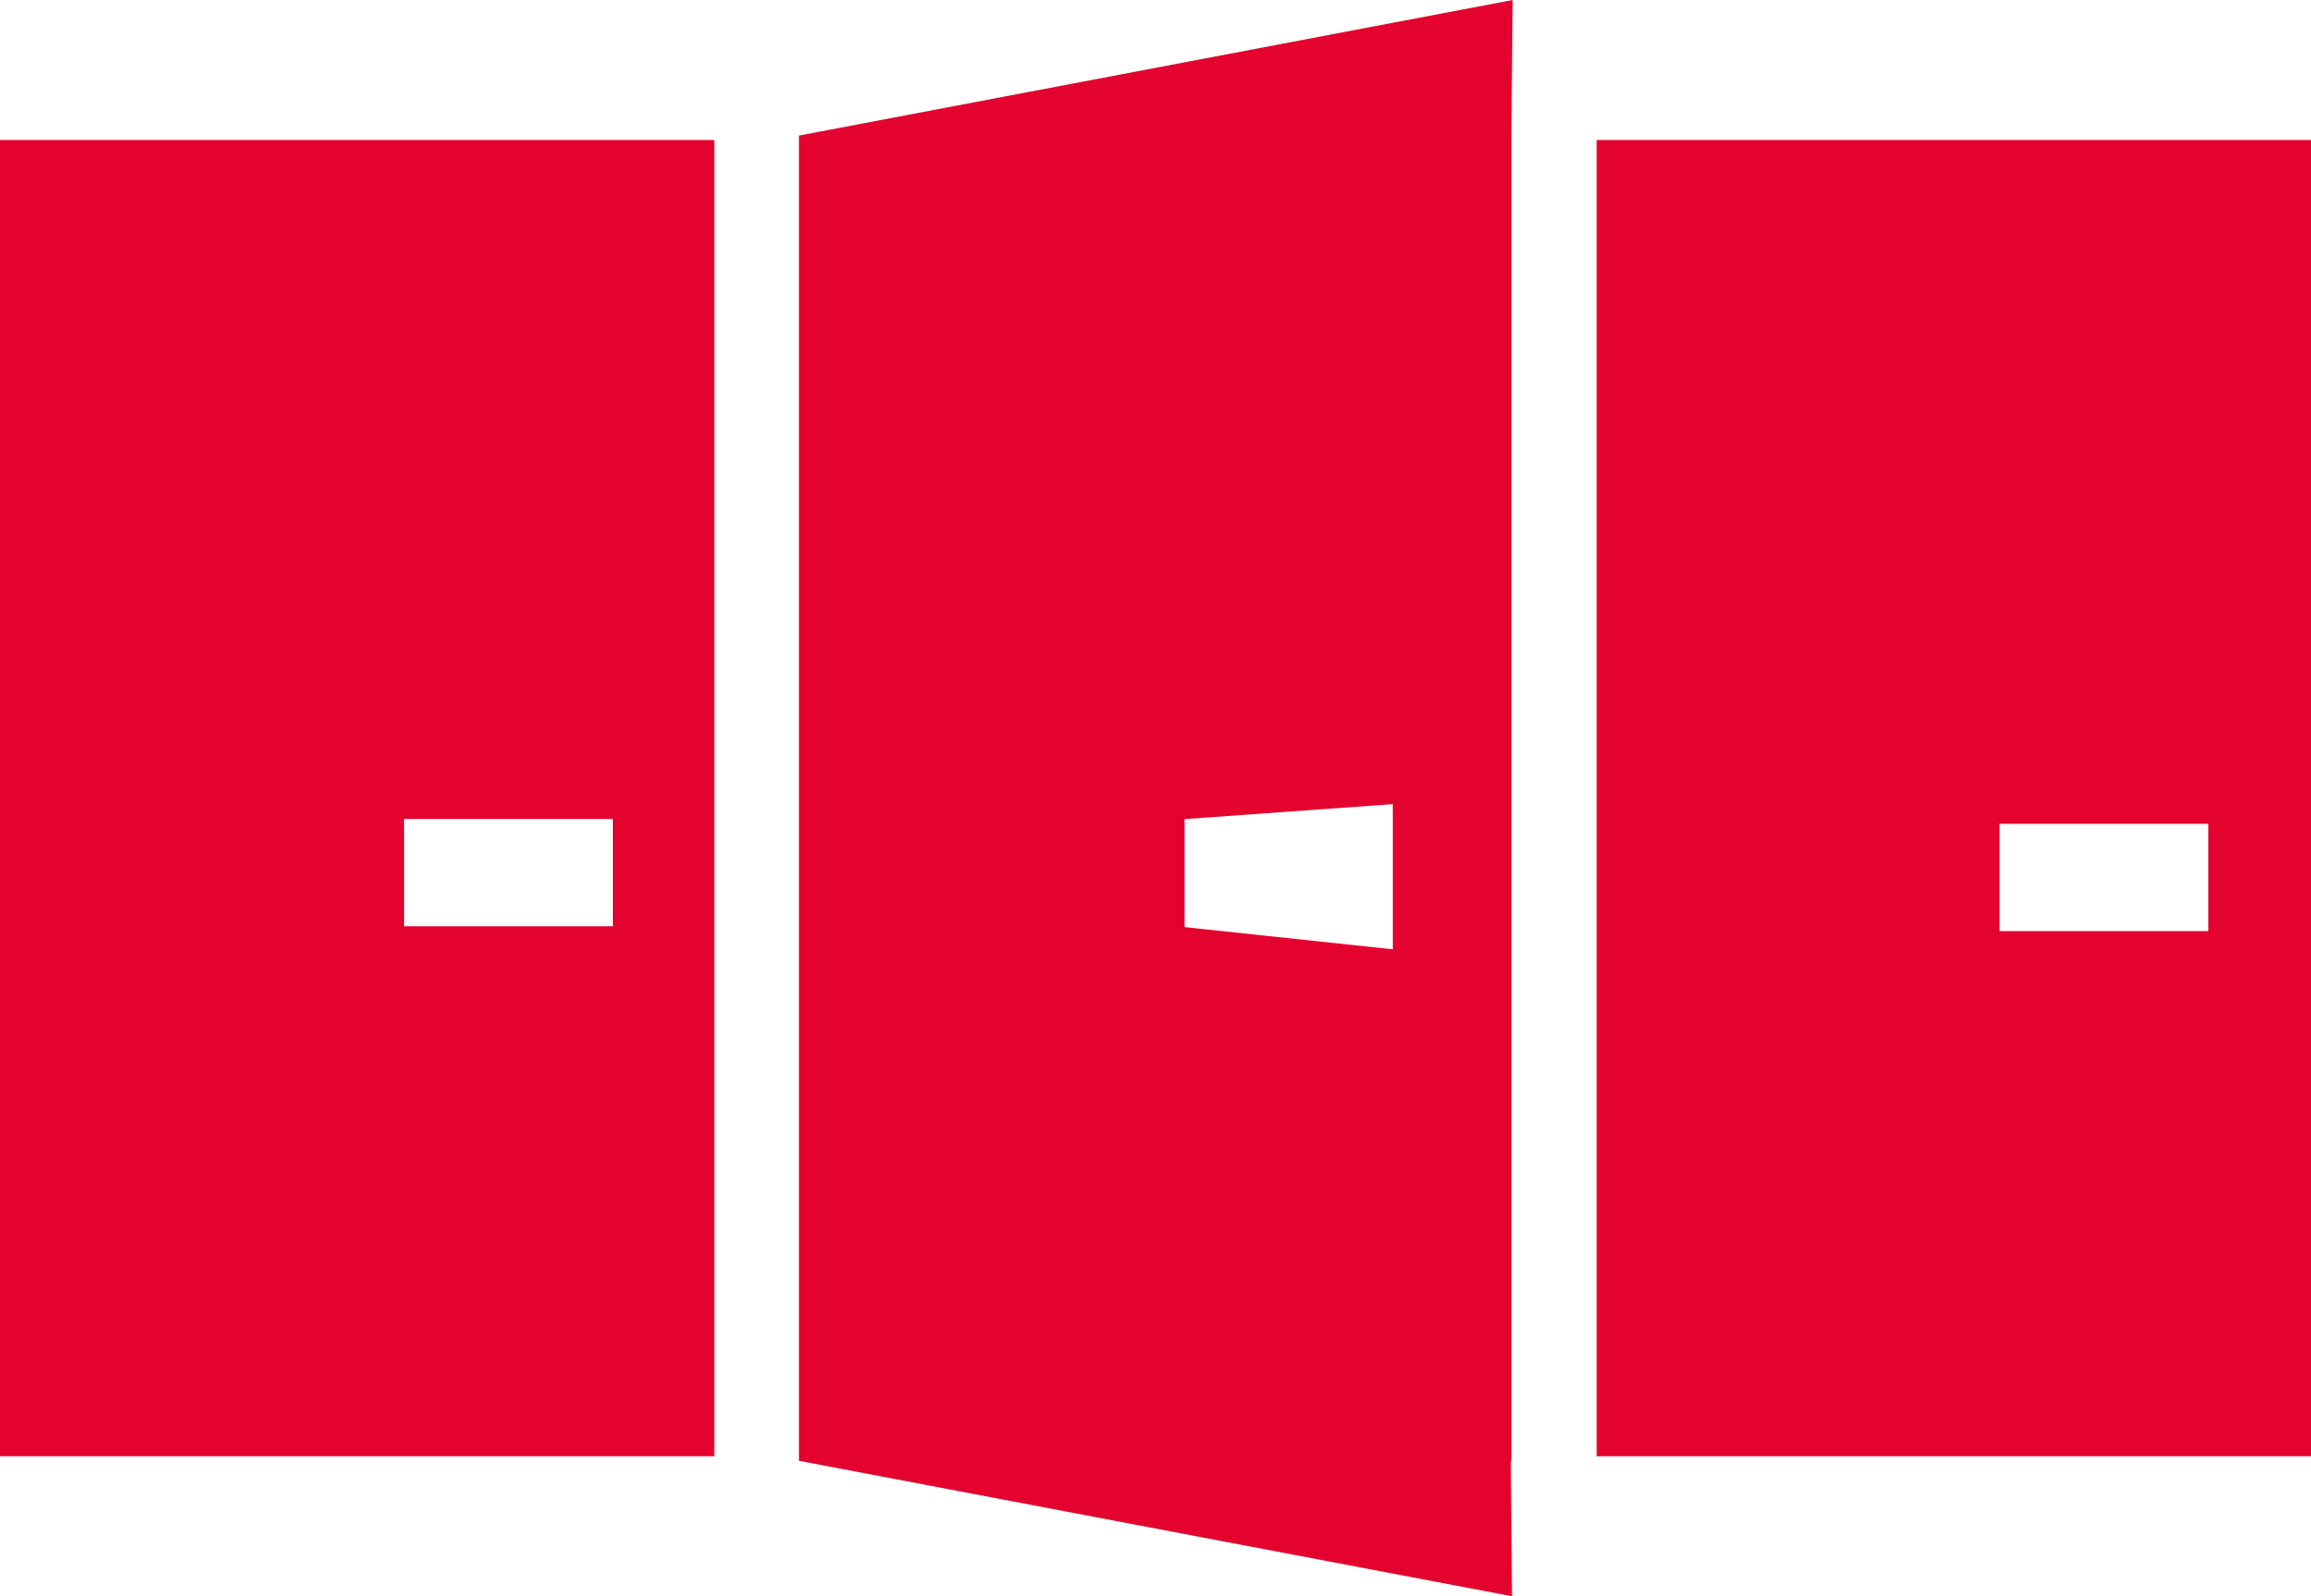
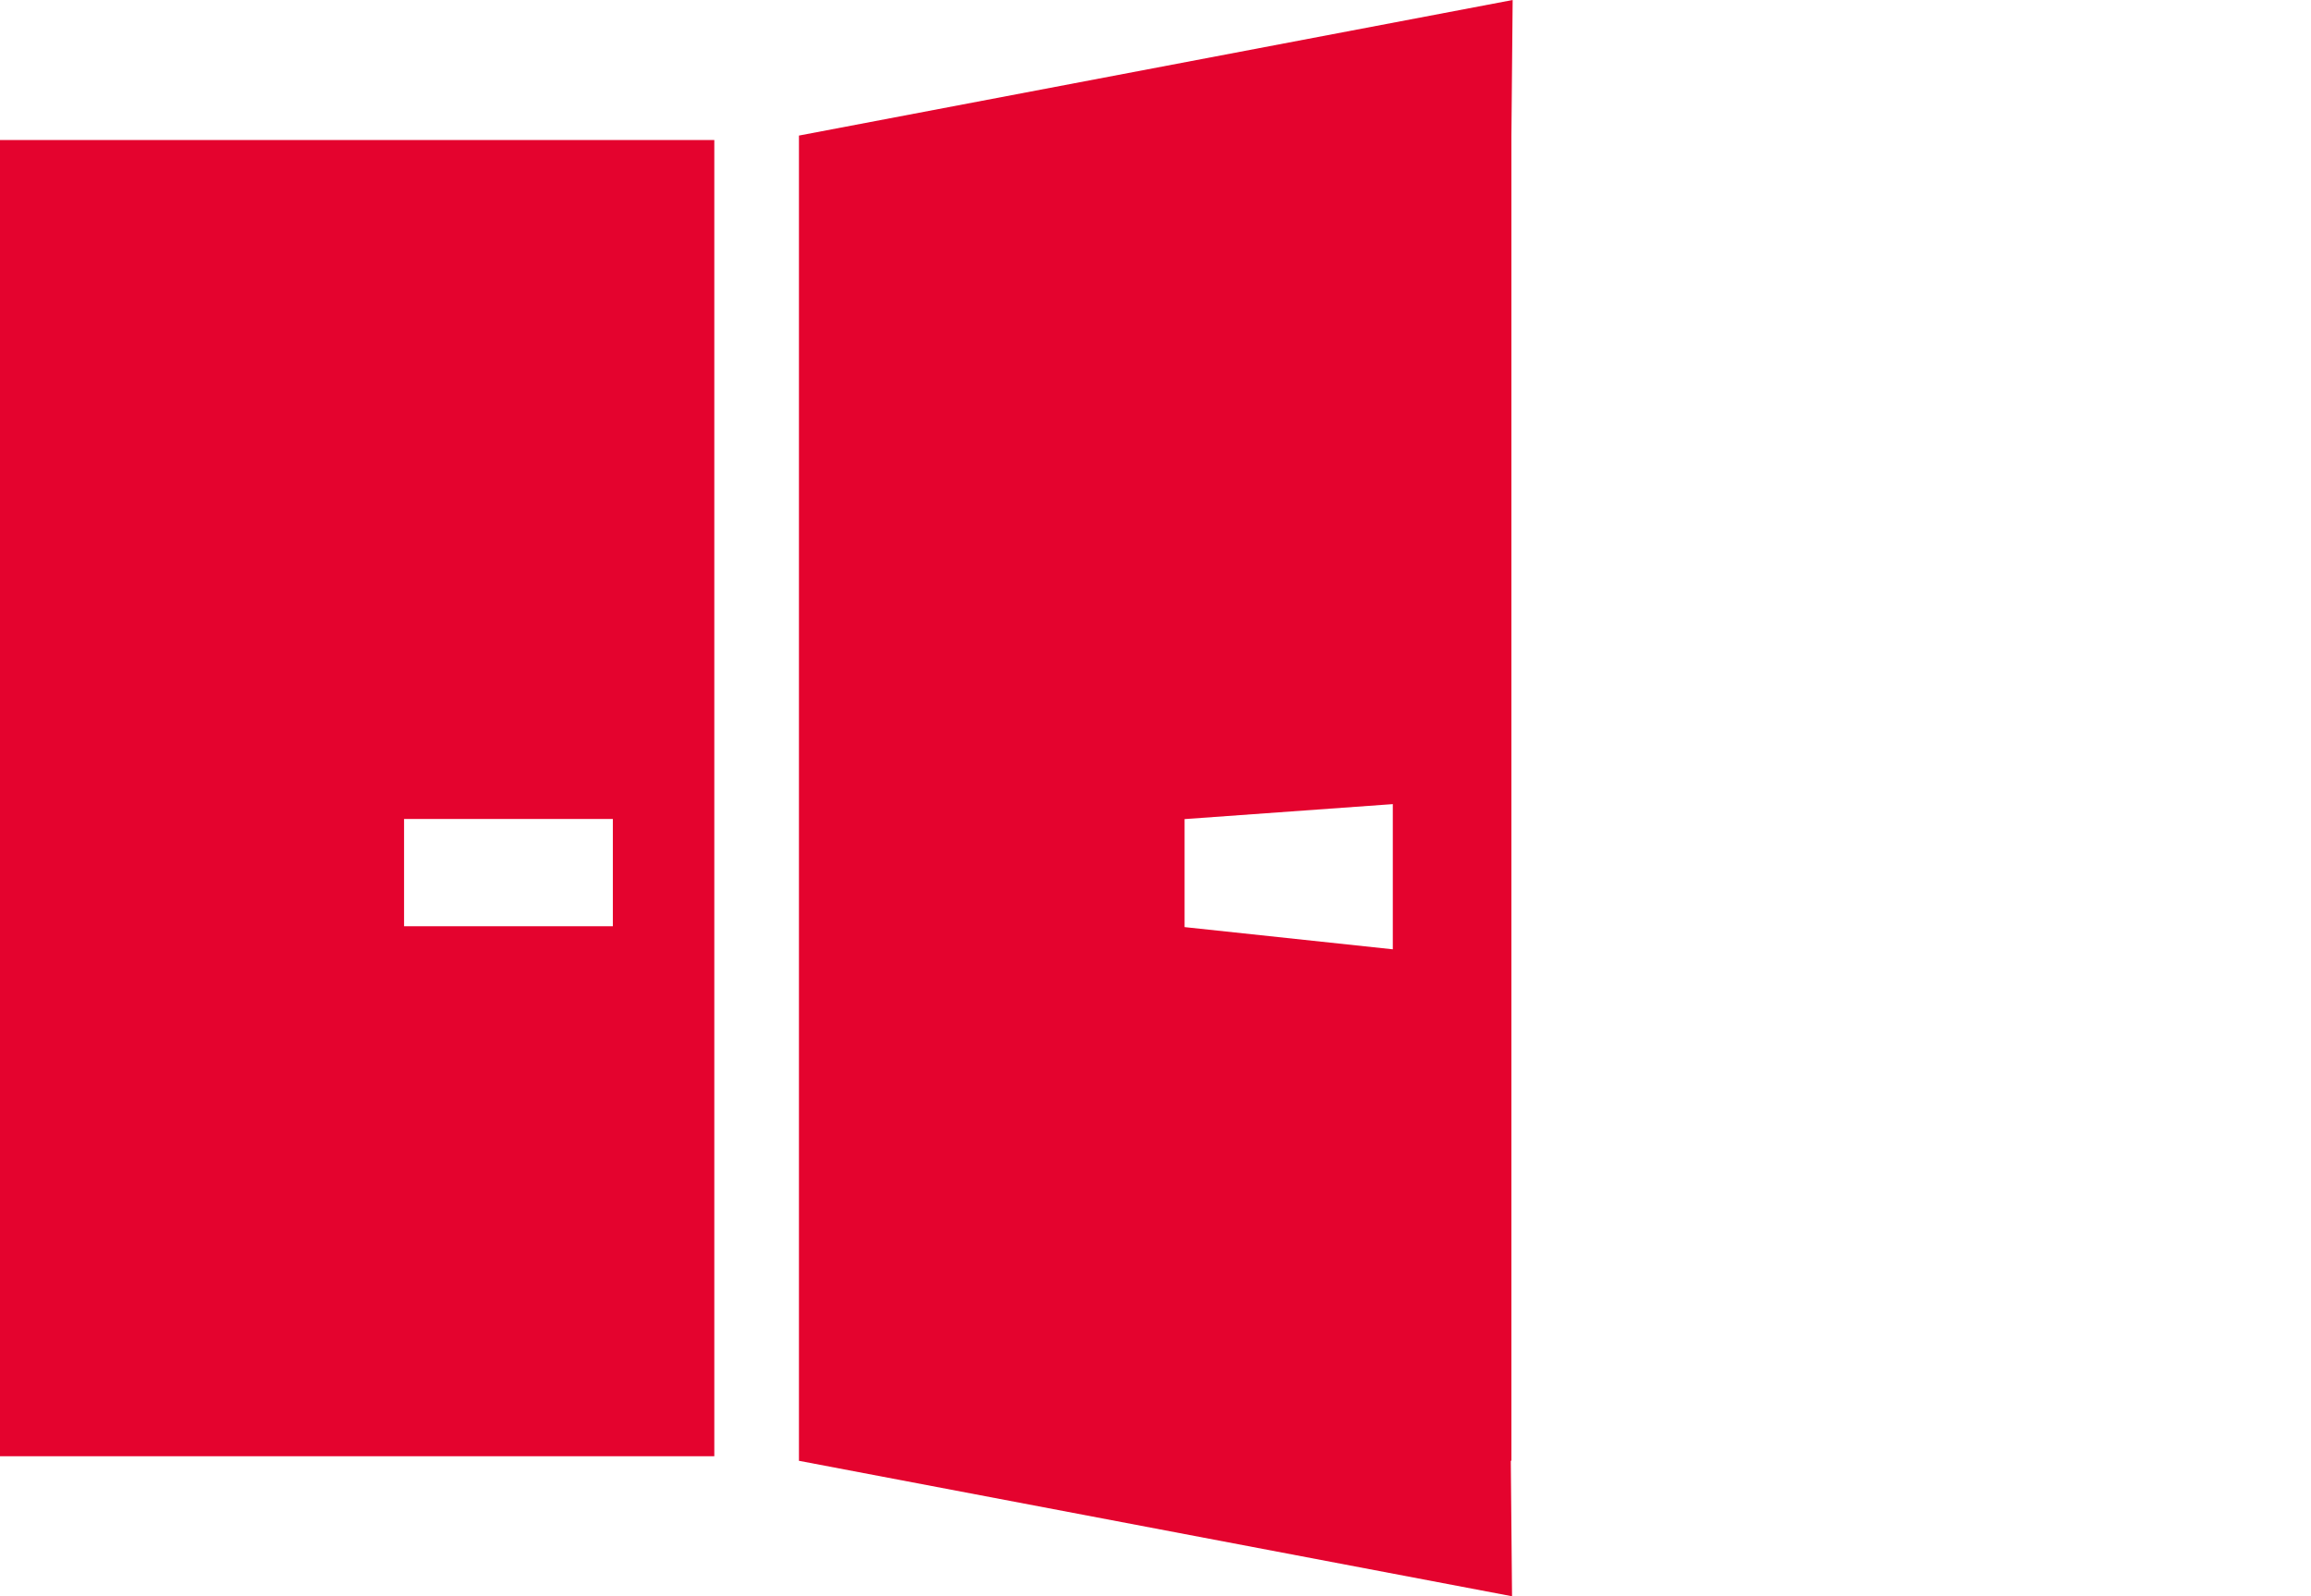
<svg xmlns="http://www.w3.org/2000/svg" width="165px" height="114px" viewBox="0 0 165 114">
  <title>Group 4</title>
  <g id="Page-1" stroke="none" stroke-width="1" fill="none" fill-rule="evenodd">
    <g id="_Landing" transform="translate(-638, -1692)" fill="#E4032E">
      <g id="Trasteros-para-todos" transform="translate(135, 1692)">
        <g id="Group-4" transform="translate(503, 0)">
          <path d="M0,104 L51,104 L51,10 L0,10 L0,104 Z M28.849,66.15 L43.756,66.15 L43.756,58.489 L28.849,58.489 L28.849,66.15 Z" id="Fill-1" />
-           <path d="M114,104 L165,104 L165,10 L114,10 L114,104 Z M142.76,66.496 L157.667,66.496 L157.667,58.834 L142.76,58.834 L142.76,66.496 Z" id="Fill-2" />
          <path d="M57.043,9.682 L57.043,104.318 L57,104.318 L107.956,114 L107.868,104.318 L107.911,104.318 L107.911,9.682 L108,0 L57.043,9.682 Z M84.575,66.211 L84.575,58.498 L99.443,57.428 L99.443,67.797 L84.575,66.211 Z" id="Fill-3" />
        </g>
      </g>
    </g>
  </g>
</svg>